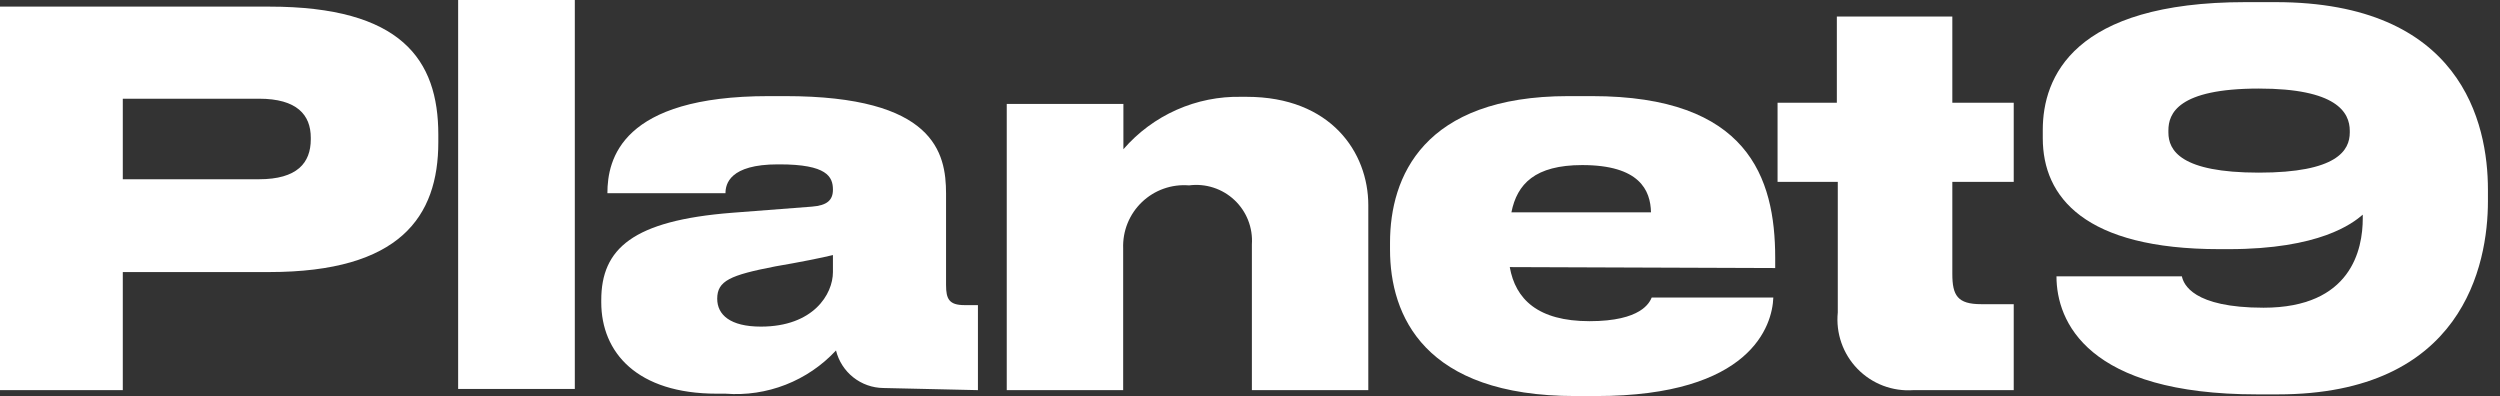
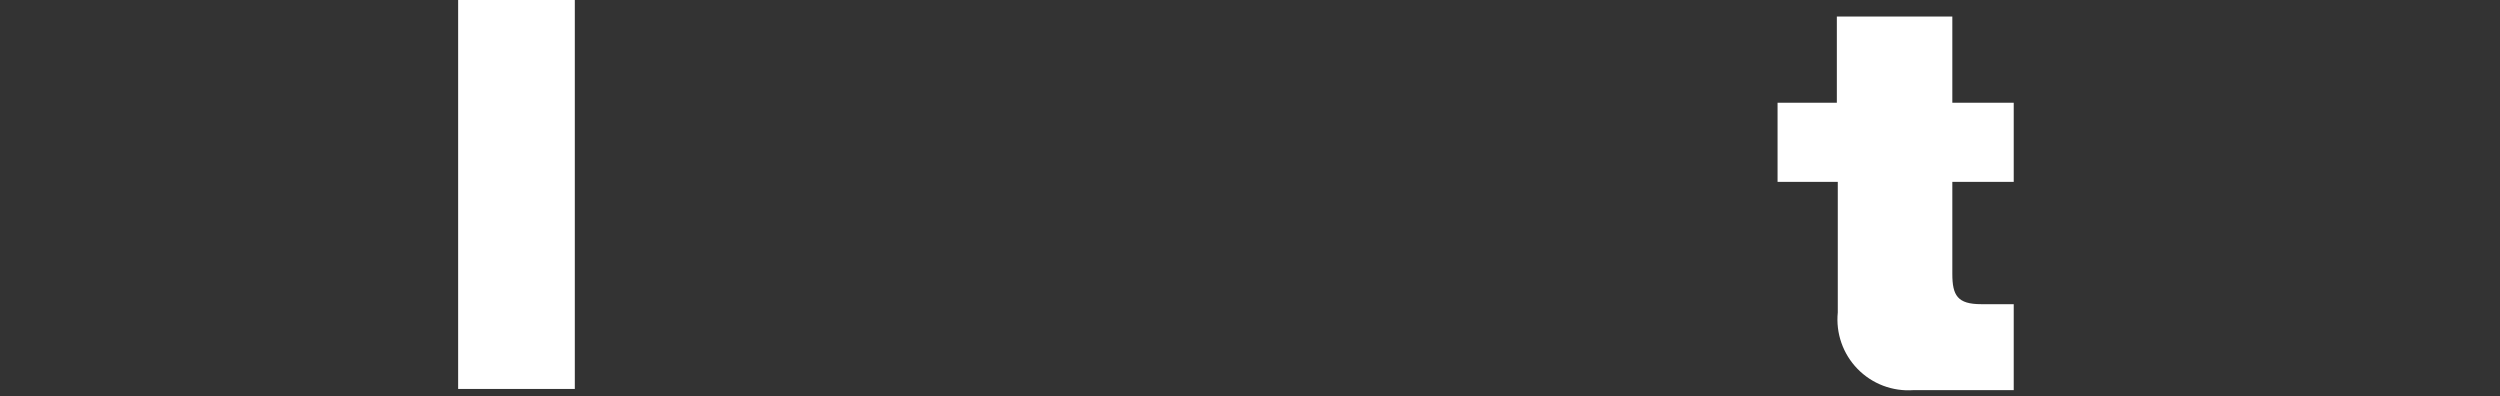
<svg xmlns="http://www.w3.org/2000/svg" width="202" height="32" viewBox="0 0 202 32" fill="none">
  <rect x="0" y="0" width="202" height="32" fill="#333333" stroke="none" />
  <path d="M46.445 0H37.018V31.427H46.445V0Z" fill="white" />
-   <path d="M67.301 21.982C67.301 23.776 65.717 26.39 61.481 26.39C59 26.39 57.951 25.436 57.951 24.138C57.951 22.688 59 22.23 62.645 21.524C64.553 21.2 66.461 20.818 67.301 20.608V21.982ZM79.017 31.523V24.653H77.929C76.689 24.653 76.441 24.157 76.441 23.031V15.647C76.441 12.327 75.487 7.766 63.446 7.766H62.111C50.204 7.766 49.078 12.861 49.078 15.609H58.619C58.619 14.864 58.962 13.281 62.855 13.281H62.988C66.805 13.281 67.301 14.273 67.301 15.322C67.301 16.162 66.843 16.601 65.603 16.696L59.153 17.192C51.12 17.822 48.582 20.093 48.582 24.253V24.424C48.582 28.489 51.482 31.809 57.913 31.809H58.619C60.274 31.937 61.937 31.689 63.483 31.084C65.029 30.48 66.419 29.534 67.549 28.317C67.76 29.174 68.249 29.936 68.939 30.485C69.63 31.034 70.483 31.339 71.365 31.351L79.017 31.523Z" fill="white" />
-   <path d="M81.345 31.523H90.752V20.074C90.726 19.378 90.847 18.684 91.108 18.038C91.369 17.393 91.765 16.81 92.268 16.329C92.771 15.847 93.371 15.478 94.027 15.245C94.683 15.012 95.382 14.922 96.076 14.979C96.737 14.893 97.408 14.954 98.042 15.159C98.677 15.364 99.257 15.707 99.743 16.163C100.228 16.619 100.607 17.178 100.85 17.798C101.094 18.418 101.197 19.085 101.152 19.749V31.523H110.559V16.582C110.559 12.307 107.525 7.823 100.732 7.823H100.312C98.508 7.783 96.717 8.142 95.068 8.874C93.419 9.607 91.951 10.694 90.771 12.059V8.396H81.345V31.523Z" fill="white" />
-   <path d="M133.323 17.154H122.122C122.58 14.864 124.03 13.338 127.847 13.338C132.484 13.338 133.361 15.38 133.4 17.154H133.323ZM143.436 21.658V20.837C143.436 14.311 141.204 7.766 128.629 7.766H126.721C114.986 7.766 112.314 14.311 112.314 19.597V20.169C112.314 25.493 115.062 32 127.274 32H128.973C141.509 32 143.207 26.275 143.284 24.043H133.457C133.285 24.444 132.617 25.951 128.438 25.951C124.259 25.951 122.447 24.176 121.989 21.581L143.436 21.658Z" fill="white" />
  <path d="M162.709 24.577H160.076C158.167 24.577 157.748 23.871 157.748 22.134V14.693H162.709V8.3H157.748V1.335H148.417V8.3H143.627V14.693H148.493V25.245C148.41 26.075 148.51 26.913 148.785 27.701C149.06 28.488 149.504 29.206 150.086 29.804C150.667 30.402 151.373 30.866 152.152 31.163C152.932 31.459 153.767 31.582 154.599 31.523H162.709V24.577Z" fill="white" />
-   <path d="M189.862 10.705C189.862 12.155 188.832 13.949 182.516 13.949C176.2 13.949 175.207 12.155 175.207 10.705V10.533C175.207 9.197 175.951 7.156 182.516 7.156C188.774 7.156 189.862 9.064 189.862 10.571V10.705ZM201.025 16.277V15.323C201.025 9.923 198.869 0.172 183.851 0.172H181.447C167.498 0.172 165.056 6.259 165.056 10.495V11.163C165.056 15.933 168.452 20.131 179.329 20.131H180.073C187.439 20.131 190.091 18.051 190.911 17.345V17.651C190.911 20.131 189.996 24.863 182.897 24.863C177.173 24.863 176.429 22.955 176.295 22.326H166.163C166.163 25.97 168.643 31.866 182.382 31.866H184.042C199.002 31.866 201.025 21.391 201.025 16.258" fill="white" />
-   <path d="M25.111 11.258C25.111 13.167 24.005 14.483 20.933 14.483H9.922V7.976H20.933C24.005 7.976 25.111 9.293 25.111 11.125V11.258ZM35.416 11.373V10.877C35.416 4.809 32.42 0.535 21.753 0.535H0V31.523H9.922V21.982H21.753C32.305 21.982 35.416 17.517 35.416 11.488" fill="white" />
</svg>